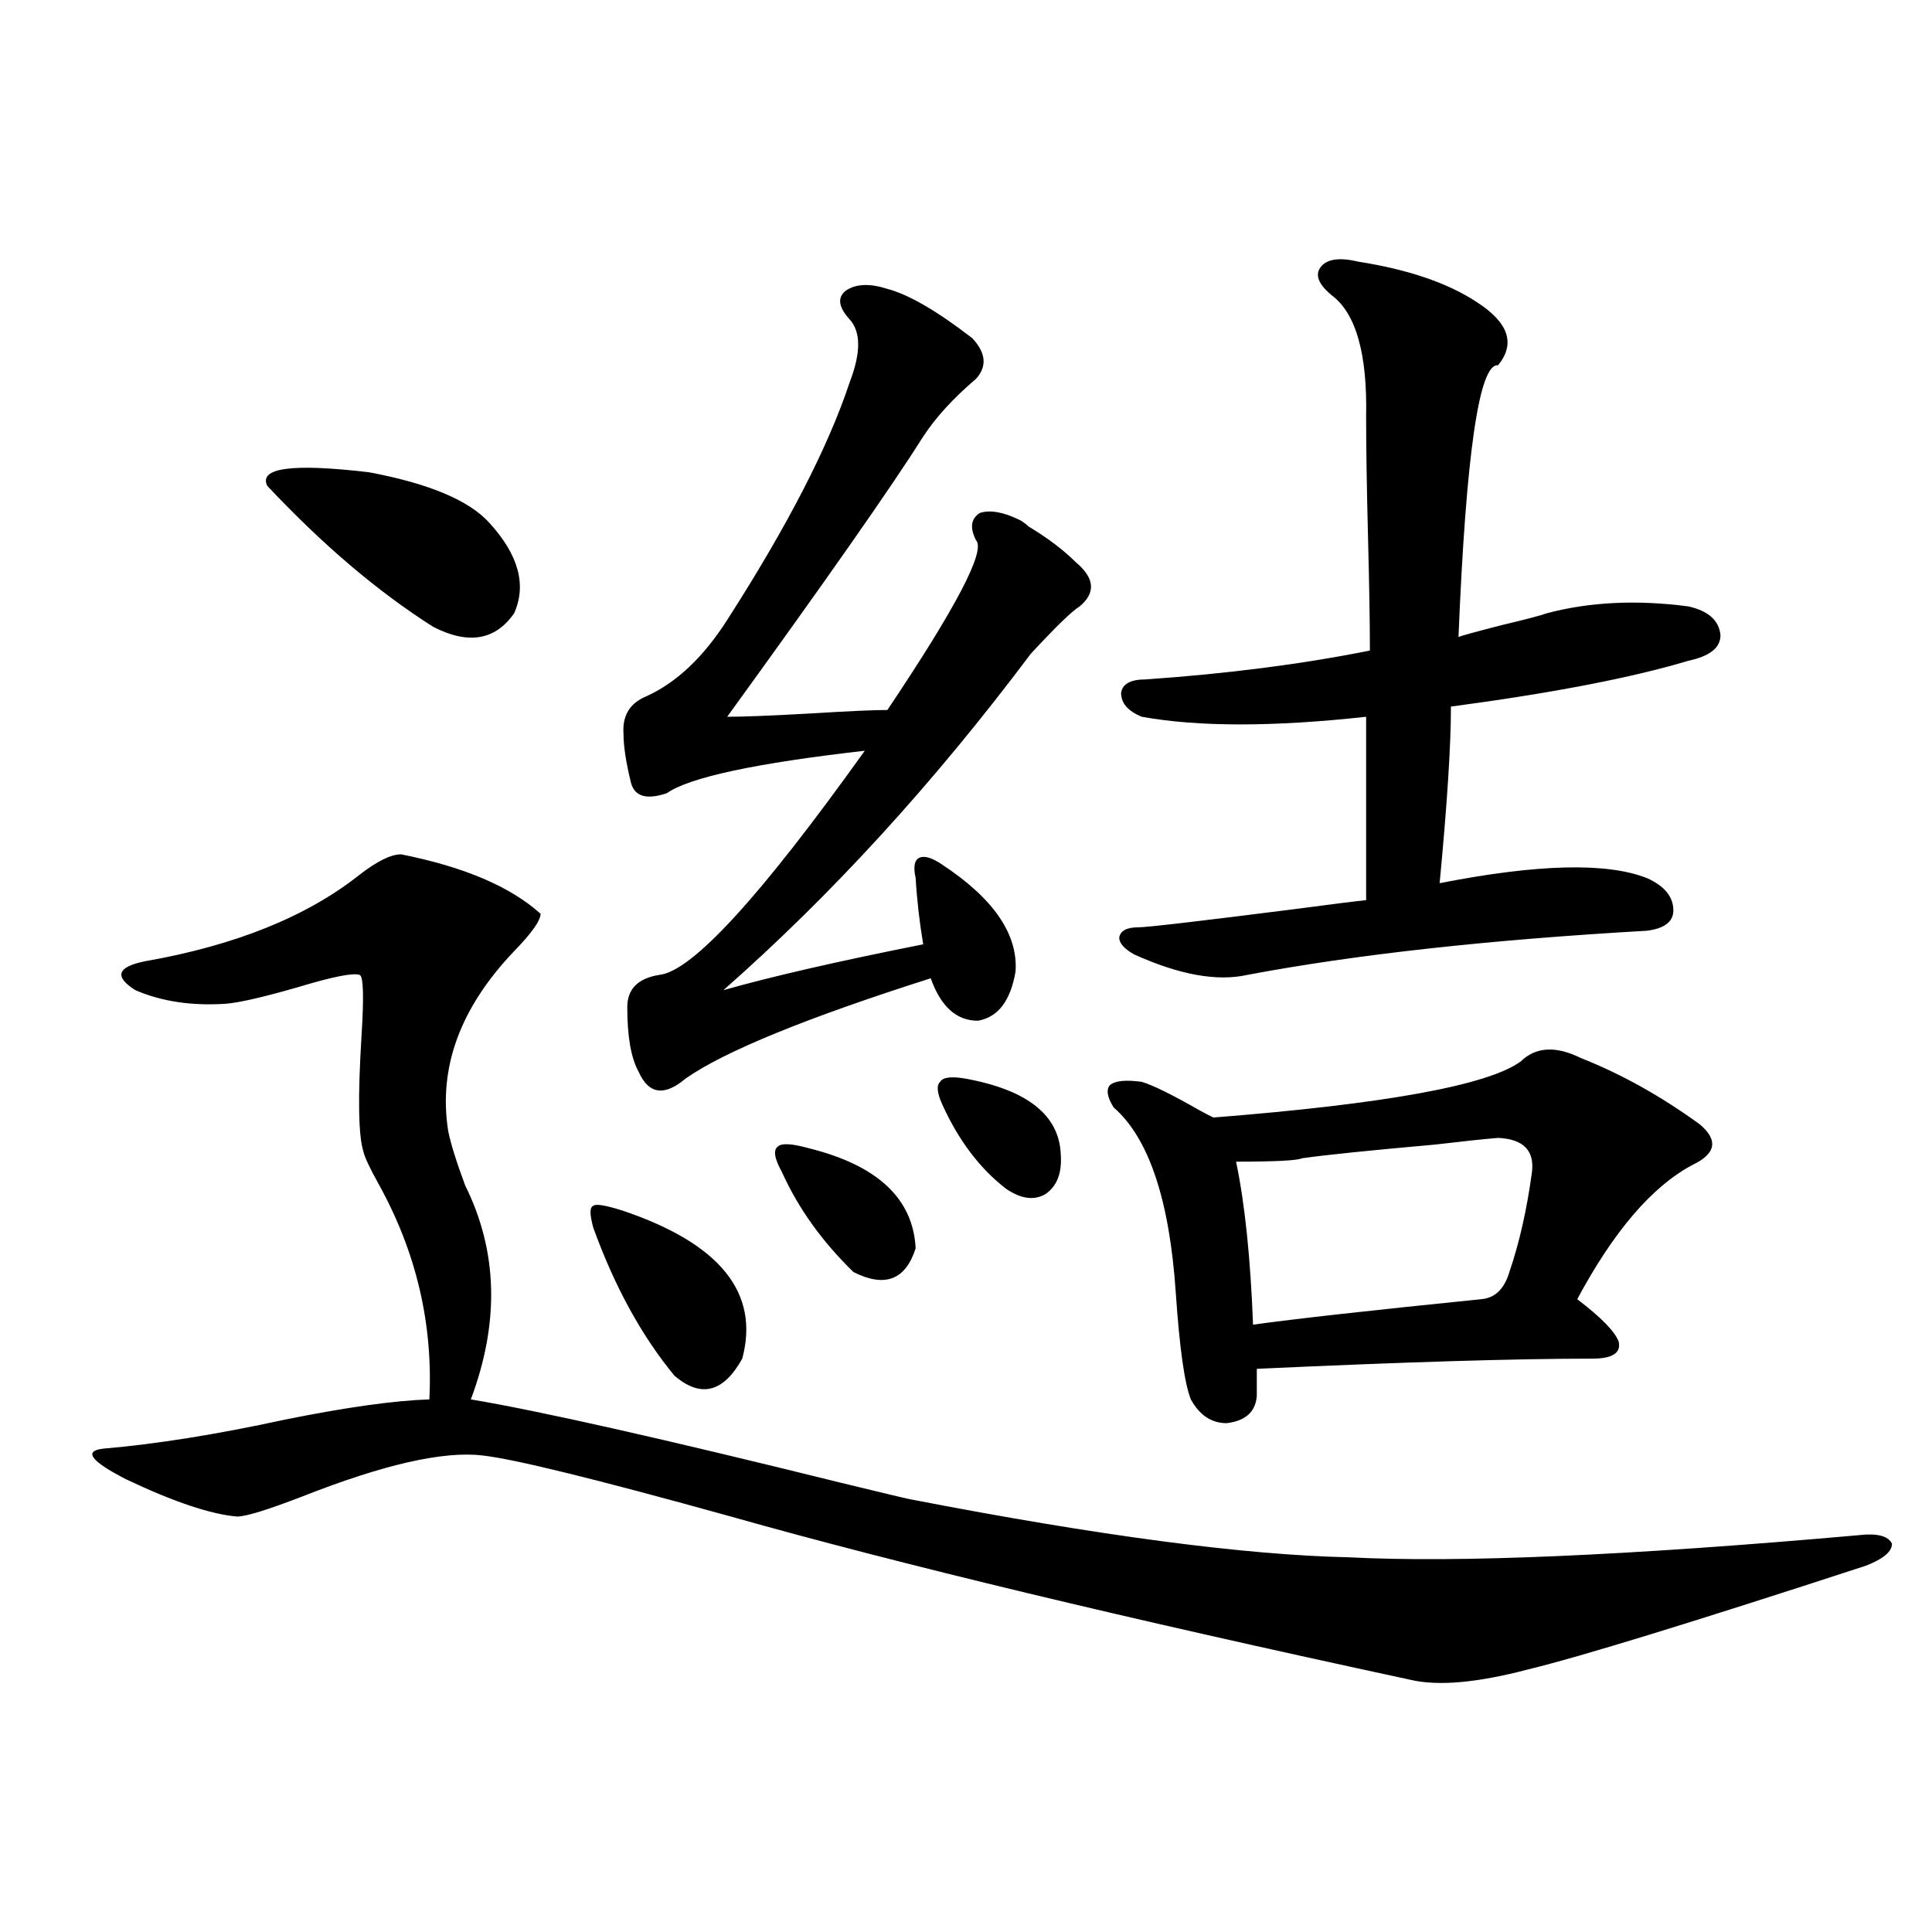
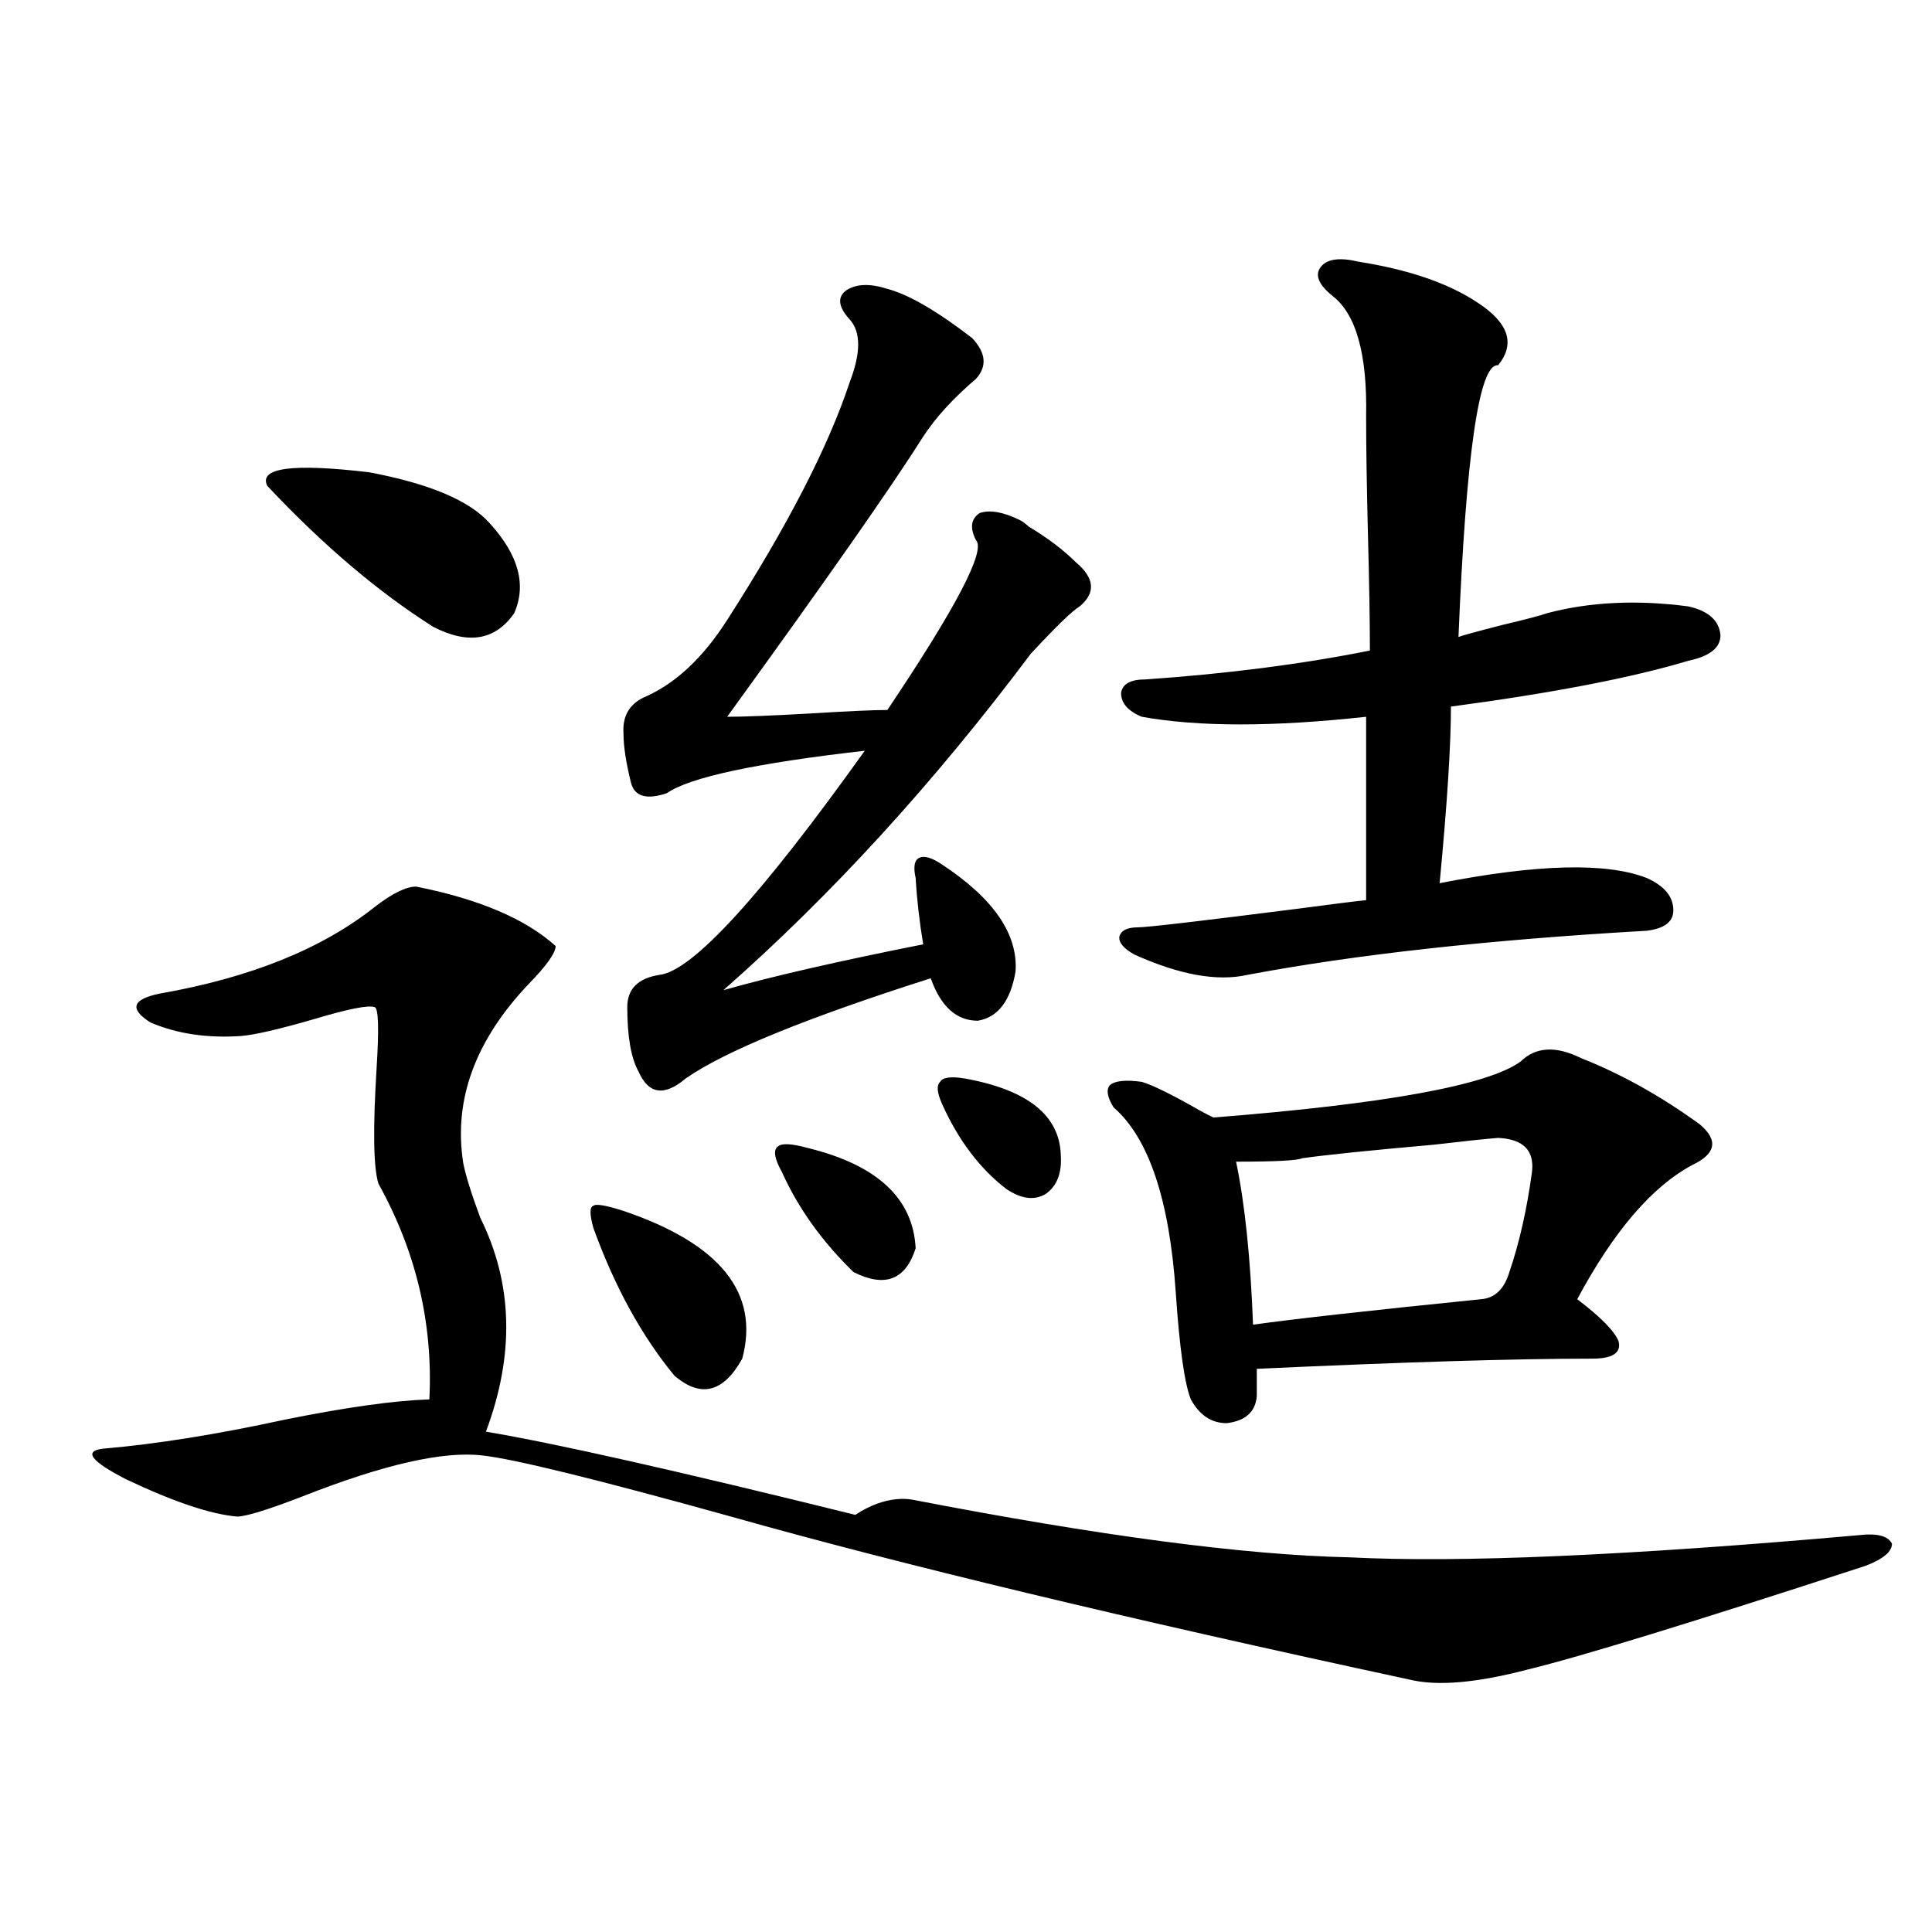
<svg xmlns="http://www.w3.org/2000/svg" version="1.1" id="图层_1" x="0px" y="0px" width="1000px" height="1000px" viewBox="0 0 1000 1000" enable-background="new 0 0 1000 1000" xml:space="preserve">
-   <path d="M471.988,776.18c96.903,18.759,172.344,28.716,226.336,29.883c56.584,2.938,144.387-0.879,263.408-11.426  c9.756-1.167,15.609,0.302,17.561,4.395c0,4.106-4.558,7.91-13.658,11.426c-89.754,29.292-147.969,47.159-174.63,53.613  c-26.676,7.031-47.163,8.789-61.462,5.273c-146.993-31.641-264.063-59.766-351.211-84.375  c-69.602-19.336-112.527-29.883-128.777-31.641c-20.167-2.335-51.065,4.696-92.681,21.094  c-18.216,7.031-29.603,10.547-34.146,10.547c-13.658-1.167-32.85-7.608-57.56-19.336c-18.216-9.366-22.118-14.64-11.707-15.82  c27.316-2.335,58.535-7.319,93.656-14.941c31.859-6.44,56.904-9.956,75.12-10.547c1.951-39.249-6.829-76.465-26.341-111.621  c-4.558-8.198-7.164-13.761-7.805-16.699c-2.606-8.198-2.927-28.125-0.976-59.766c1.296-20.503,0.976-31.05-0.976-31.641  c-3.262-1.167-13.658,0.879-31.219,6.152c-18.216,5.273-30.898,8.212-38.048,8.789c-17.561,1.181-33.17-1.167-46.828-7.031  c-11.066-7.031-9.436-12.003,4.878-14.941c46.828-8.198,83.9-23.14,111.217-44.824c9.101-7.031,16.25-10.547,21.463-10.547  c32.515,6.454,56.584,16.699,72.193,30.762c0,3.516-4.558,9.97-13.658,19.336c-27.972,29.306-39.358,60.356-34.146,93.164  c1.296,6.454,4.223,15.82,8.78,28.125c16.905,33.989,17.881,70.903,2.927,110.742c35.121,5.864,98.854,20.215,191.215,43.066  C458.971,773.255,471.333,776.18,471.988,776.18z M138.338,251.473c-4.558-9.366,13.003-11.714,52.682-7.031  c31.219,5.864,52.026,14.653,62.438,26.367c14.954,16.411,19.177,31.942,12.683,46.582c-9.756,14.063-23.749,16.411-41.95,7.031  C195.563,306.267,166.95,281.946,138.338,251.473z M322.724,626.766c50.075,17.001,70.563,42.489,61.462,76.465  c-9.756,17.578-21.463,20.517-35.121,8.789c-16.92-20.503-30.898-45.991-41.95-76.465c-1.951-7.031-1.951-10.835,0-11.426  C308.41,622.962,313.608,623.841,322.724,626.766z M459.306,149.52c11.052,2.938,25.686,11.426,43.901,25.488  c7.149,7.622,7.805,14.653,1.951,21.094c-11.707,9.97-20.822,19.927-27.316,29.883c-16.265,25.79-50.09,74.13-101.461,145.02  c8.445,0,23.079-0.577,43.901-1.758c18.856-1.167,31.859-1.758,39.023-1.758c35.762-53.312,51.051-82.617,45.853-87.891  c-3.262-6.44-2.606-11.124,1.951-14.063c5.198-1.758,12.027-0.577,20.487,3.516c1.296,0.591,2.927,1.758,4.878,3.516  c9.756,5.864,17.881,12.017,24.39,18.457c9.756,8.212,10.396,15.82,1.951,22.852c-3.902,2.349-12.362,10.547-25.365,24.609  c-50.09,66.797-103.092,124.805-159.021,174.023c24.71-7.031,59.176-14.941,103.412-23.73c-1.951-11.714-3.262-23.14-3.902-34.277  c-1.311-5.851-0.655-9.366,1.951-10.547c2.592-1.167,6.494,0,11.707,3.516c26.661,17.578,39.344,36.035,38.048,55.371  c-2.606,15.243-9.115,23.73-19.512,25.488c-11.066,0-19.191-7.319-24.39-21.973c-64.389,20.517-106.674,37.793-126.826,51.855  c-11.066,9.38-19.191,8.212-24.39-3.516c-3.902-7.031-5.854-18.155-5.854-33.398c0-9.366,5.519-14.941,16.585-16.699  c16.905-1.758,52.347-40.43,106.339-116.016c-56.584,6.454-90.729,13.774-102.437,21.973c-10.411,3.516-16.585,1.758-18.536-5.273  c-2.606-10.547-3.902-19.034-3.902-25.488c-0.655-9.366,3.247-15.82,11.707-19.336c15.609-7.031,29.588-20.215,41.95-39.551  c31.219-48.628,52.347-89.648,63.413-123.047c5.854-15.229,5.854-26.065,0-32.52c-5.854-6.44-6.509-11.426-1.951-14.941  C443.041,146.883,450.19,146.595,459.306,149.52z M418.331,594.246c35.762,8.789,54.298,26.079,55.608,51.855  c-5.213,16.411-15.944,20.517-32.194,12.305c-16.265-15.82-28.627-33.097-37.072-51.855c-3.902-7.031-4.558-11.426-1.951-13.184  C404.673,591.609,409.871,591.911,418.331,594.246z M499.305,558.211c32.515,5.864,49.1,19.048,49.755,39.551  c0.641,9.38-1.951,16.122-7.805,20.215c-5.854,3.516-12.683,2.637-20.487-2.637c-13.658-10.547-24.725-25.187-33.17-43.945  c-2.606-5.851-2.927-9.668-0.976-11.426C487.918,557.634,492.141,557.044,499.305,558.211z M818.321,547.664  c20.808,8.212,41.295,19.638,61.462,34.277c9.756,8.212,8.445,15.243-3.902,21.094c-20.822,11.138-40.654,34.277-59.511,69.434  c12.348,9.38,19.512,16.699,21.463,21.973c1.296,5.864-3.262,8.789-13.658,8.789c-39.679,0-97.559,1.758-173.654,5.273v14.063  c-0.655,8.212-5.854,12.896-15.609,14.063c-7.805,0-13.993-4.093-18.536-12.305c-3.262-8.198-5.854-26.655-7.805-55.371  c-3.262-48.038-13.993-79.98-32.194-95.801c-3.262-5.273-3.902-9.077-1.951-11.426c2.592-2.335,8.125-2.925,16.585-1.758  c5.854,1.758,15.93,6.743,30.243,14.941c3.247,1.758,5.519,2.938,6.829,3.516c89.099-7.031,142.101-16.699,159.021-29.004  C794.907,541.813,805.304,541.224,818.321,547.664z M703.202,135.457c26.006,4.106,46.493,11.138,61.462,21.094  c16.25,10.547,19.832,21.396,10.731,32.52c-9.756-1.167-16.585,45.703-20.487,140.625c1.296-0.577,8.78-2.637,22.438-6.152  c12.348-2.925,20.152-4.972,23.414-6.152c22.104-5.851,46.493-7.031,73.169-3.516c10.396,2.349,15.93,7.333,16.585,14.941  c0,6.454-5.533,10.849-16.585,13.184c-29.268,8.789-70.242,16.699-122.924,23.73c0,19.927-1.951,50.399-5.854,91.406  c50.73-9.956,86.492-10.835,107.314-2.637c9.101,4.106,13.658,9.668,13.658,16.699c0,5.864-4.558,9.38-13.658,10.547  c-81.949,4.696-150.896,12.305-206.824,22.852c-15.609,3.516-35.121,0-58.535-10.547c-5.213-2.925-7.805-5.851-7.805-8.789  c0.641-3.516,3.902-5.273,9.756-5.273c4.543,0,32.194-3.214,82.925-9.668c17.561-2.335,29.268-3.804,35.121-4.395v-94.922  c-48.139,5.273-86.827,5.273-116.095,0c-7.164-2.925-10.731-7.031-10.731-12.305c0.641-4.683,4.878-7.031,12.683-7.031  c42.271-2.925,80.974-7.91,116.095-14.941c0-14.64-0.335-34.277-0.976-58.887c-0.655-25.776-0.976-46.582-0.976-62.402  c0.641-32.218-5.213-53.022-17.561-62.402c-7.164-5.851-9.115-10.835-5.854-14.941C686.938,134.001,693.446,133.122,703.202,135.457  z M775.396,588.973c-7.164,0.591-18.216,1.758-33.17,3.516c-33.17,2.938-55.943,5.273-68.291,7.031  c-2.606,1.181-13.993,1.758-34.146,1.758c4.543,21.685,7.47,49.81,8.78,84.375c20.808-2.925,60.151-7.319,118.046-13.184  c7.149-0.577,12.027-5.273,14.634-14.063c5.198-15.229,9.101-32.52,11.707-51.855C794.252,595.427,788.398,589.563,775.396,588.973z  " />
+   <path d="M471.988,776.18c96.903,18.759,172.344,28.716,226.336,29.883c56.584,2.938,144.387-0.879,263.408-11.426  c9.756-1.167,15.609,0.302,17.561,4.395c0,4.106-4.558,7.91-13.658,11.426c-89.754,29.292-147.969,47.159-174.63,53.613  c-26.676,7.031-47.163,8.789-61.462,5.273c-146.993-31.641-264.063-59.766-351.211-84.375  c-69.602-19.336-112.527-29.883-128.777-31.641c-20.167-2.335-51.065,4.696-92.681,21.094  c-18.216,7.031-29.603,10.547-34.146,10.547c-13.658-1.167-32.85-7.608-57.56-19.336c-18.216-9.366-22.118-14.64-11.707-15.82  c27.316-2.335,58.535-7.319,93.656-14.941c31.859-6.44,56.904-9.956,75.12-10.547c1.951-39.249-6.829-76.465-26.341-111.621  c-2.606-8.198-2.927-28.125-0.976-59.766c1.296-20.503,0.976-31.05-0.976-31.641  c-3.262-1.167-13.658,0.879-31.219,6.152c-18.216,5.273-30.898,8.212-38.048,8.789c-17.561,1.181-33.17-1.167-46.828-7.031  c-11.066-7.031-9.436-12.003,4.878-14.941c46.828-8.198,83.9-23.14,111.217-44.824c9.101-7.031,16.25-10.547,21.463-10.547  c32.515,6.454,56.584,16.699,72.193,30.762c0,3.516-4.558,9.97-13.658,19.336c-27.972,29.306-39.358,60.356-34.146,93.164  c1.296,6.454,4.223,15.82,8.78,28.125c16.905,33.989,17.881,70.903,2.927,110.742c35.121,5.864,98.854,20.215,191.215,43.066  C458.971,773.255,471.333,776.18,471.988,776.18z M138.338,251.473c-4.558-9.366,13.003-11.714,52.682-7.031  c31.219,5.864,52.026,14.653,62.438,26.367c14.954,16.411,19.177,31.942,12.683,46.582c-9.756,14.063-23.749,16.411-41.95,7.031  C195.563,306.267,166.95,281.946,138.338,251.473z M322.724,626.766c50.075,17.001,70.563,42.489,61.462,76.465  c-9.756,17.578-21.463,20.517-35.121,8.789c-16.92-20.503-30.898-45.991-41.95-76.465c-1.951-7.031-1.951-10.835,0-11.426  C308.41,622.962,313.608,623.841,322.724,626.766z M459.306,149.52c11.052,2.938,25.686,11.426,43.901,25.488  c7.149,7.622,7.805,14.653,1.951,21.094c-11.707,9.97-20.822,19.927-27.316,29.883c-16.265,25.79-50.09,74.13-101.461,145.02  c8.445,0,23.079-0.577,43.901-1.758c18.856-1.167,31.859-1.758,39.023-1.758c35.762-53.312,51.051-82.617,45.853-87.891  c-3.262-6.44-2.606-11.124,1.951-14.063c5.198-1.758,12.027-0.577,20.487,3.516c1.296,0.591,2.927,1.758,4.878,3.516  c9.756,5.864,17.881,12.017,24.39,18.457c9.756,8.212,10.396,15.82,1.951,22.852c-3.902,2.349-12.362,10.547-25.365,24.609  c-50.09,66.797-103.092,124.805-159.021,174.023c24.71-7.031,59.176-14.941,103.412-23.73c-1.951-11.714-3.262-23.14-3.902-34.277  c-1.311-5.851-0.655-9.366,1.951-10.547c2.592-1.167,6.494,0,11.707,3.516c26.661,17.578,39.344,36.035,38.048,55.371  c-2.606,15.243-9.115,23.73-19.512,25.488c-11.066,0-19.191-7.319-24.39-21.973c-64.389,20.517-106.674,37.793-126.826,51.855  c-11.066,9.38-19.191,8.212-24.39-3.516c-3.902-7.031-5.854-18.155-5.854-33.398c0-9.366,5.519-14.941,16.585-16.699  c16.905-1.758,52.347-40.43,106.339-116.016c-56.584,6.454-90.729,13.774-102.437,21.973c-10.411,3.516-16.585,1.758-18.536-5.273  c-2.606-10.547-3.902-19.034-3.902-25.488c-0.655-9.366,3.247-15.82,11.707-19.336c15.609-7.031,29.588-20.215,41.95-39.551  c31.219-48.628,52.347-89.648,63.413-123.047c5.854-15.229,5.854-26.065,0-32.52c-5.854-6.44-6.509-11.426-1.951-14.941  C443.041,146.883,450.19,146.595,459.306,149.52z M418.331,594.246c35.762,8.789,54.298,26.079,55.608,51.855  c-5.213,16.411-15.944,20.517-32.194,12.305c-16.265-15.82-28.627-33.097-37.072-51.855c-3.902-7.031-4.558-11.426-1.951-13.184  C404.673,591.609,409.871,591.911,418.331,594.246z M499.305,558.211c32.515,5.864,49.1,19.048,49.755,39.551  c0.641,9.38-1.951,16.122-7.805,20.215c-5.854,3.516-12.683,2.637-20.487-2.637c-13.658-10.547-24.725-25.187-33.17-43.945  c-2.606-5.851-2.927-9.668-0.976-11.426C487.918,557.634,492.141,557.044,499.305,558.211z M818.321,547.664  c20.808,8.212,41.295,19.638,61.462,34.277c9.756,8.212,8.445,15.243-3.902,21.094c-20.822,11.138-40.654,34.277-59.511,69.434  c12.348,9.38,19.512,16.699,21.463,21.973c1.296,5.864-3.262,8.789-13.658,8.789c-39.679,0-97.559,1.758-173.654,5.273v14.063  c-0.655,8.212-5.854,12.896-15.609,14.063c-7.805,0-13.993-4.093-18.536-12.305c-3.262-8.198-5.854-26.655-7.805-55.371  c-3.262-48.038-13.993-79.98-32.194-95.801c-3.262-5.273-3.902-9.077-1.951-11.426c2.592-2.335,8.125-2.925,16.585-1.758  c5.854,1.758,15.93,6.743,30.243,14.941c3.247,1.758,5.519,2.938,6.829,3.516c89.099-7.031,142.101-16.699,159.021-29.004  C794.907,541.813,805.304,541.224,818.321,547.664z M703.202,135.457c26.006,4.106,46.493,11.138,61.462,21.094  c16.25,10.547,19.832,21.396,10.731,32.52c-9.756-1.167-16.585,45.703-20.487,140.625c1.296-0.577,8.78-2.637,22.438-6.152  c12.348-2.925,20.152-4.972,23.414-6.152c22.104-5.851,46.493-7.031,73.169-3.516c10.396,2.349,15.93,7.333,16.585,14.941  c0,6.454-5.533,10.849-16.585,13.184c-29.268,8.789-70.242,16.699-122.924,23.73c0,19.927-1.951,50.399-5.854,91.406  c50.73-9.956,86.492-10.835,107.314-2.637c9.101,4.106,13.658,9.668,13.658,16.699c0,5.864-4.558,9.38-13.658,10.547  c-81.949,4.696-150.896,12.305-206.824,22.852c-15.609,3.516-35.121,0-58.535-10.547c-5.213-2.925-7.805-5.851-7.805-8.789  c0.641-3.516,3.902-5.273,9.756-5.273c4.543,0,32.194-3.214,82.925-9.668c17.561-2.335,29.268-3.804,35.121-4.395v-94.922  c-48.139,5.273-86.827,5.273-116.095,0c-7.164-2.925-10.731-7.031-10.731-12.305c0.641-4.683,4.878-7.031,12.683-7.031  c42.271-2.925,80.974-7.91,116.095-14.941c0-14.64-0.335-34.277-0.976-58.887c-0.655-25.776-0.976-46.582-0.976-62.402  c0.641-32.218-5.213-53.022-17.561-62.402c-7.164-5.851-9.115-10.835-5.854-14.941C686.938,134.001,693.446,133.122,703.202,135.457  z M775.396,588.973c-7.164,0.591-18.216,1.758-33.17,3.516c-33.17,2.938-55.943,5.273-68.291,7.031  c-2.606,1.181-13.993,1.758-34.146,1.758c4.543,21.685,7.47,49.81,8.78,84.375c20.808-2.925,60.151-7.319,118.046-13.184  c7.149-0.577,12.027-5.273,14.634-14.063c5.198-15.229,9.101-32.52,11.707-51.855C794.252,595.427,788.398,589.563,775.396,588.973z  " />
</svg>